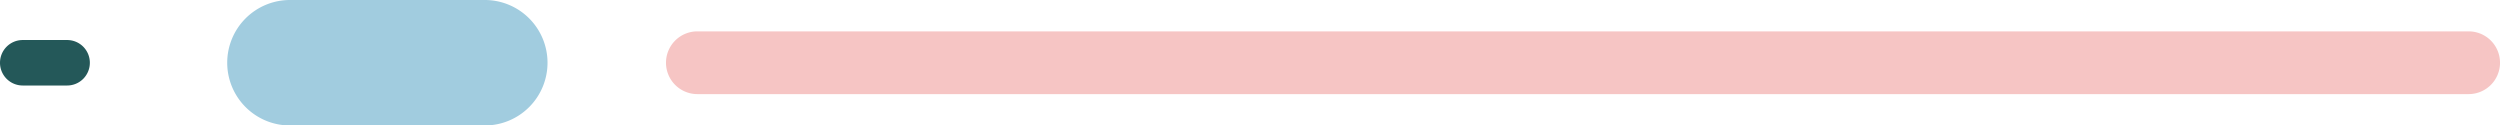
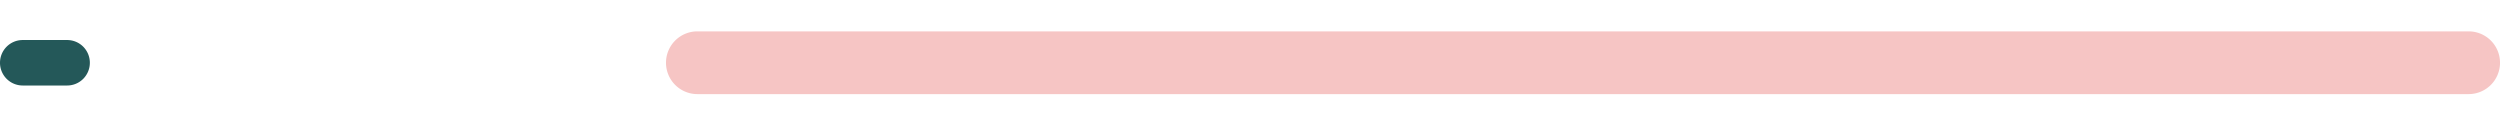
<svg xmlns="http://www.w3.org/2000/svg" width="159.405" height="8" viewBox="0 0 159.405 8">
  <g id="Group_3644" data-name="Group 3644" transform="translate(-43.629 -262.683)">
    <path id="Line_10" data-name="Line 10" d="M112.941,2H0A2,2,0,0,1-2,0,2,2,0,0,1,0-2H112.941a2,2,0,0,1,2,2A2,2,0,0,1,112.941,2Z" transform="translate(88.094 266.683)" fill="#f6c5c4" />
-     <path id="Path_2369" data-name="Path 2369" d="M12.423,4H0A4,4,0,0,1-4,0,4,4,0,0,1,0-4H12.423a4,4,0,0,1,4,4A4,4,0,0,1,12.423,4Z" transform="translate(62.117 266.683)" fill="#a1ccdf" />
    <path id="Line_12" data-name="Line 12" d="M1.781.4H-1.052A1.448,1.448,0,0,1-2.5-1.052,1.448,1.448,0,0,1-1.052-2.5H1.781A1.448,1.448,0,0,1,3.229-1.052,1.448,1.448,0,0,1,1.781.4Z" transform="translate(46.129 267.735)" fill="#245859" />
  </g>
</svg>